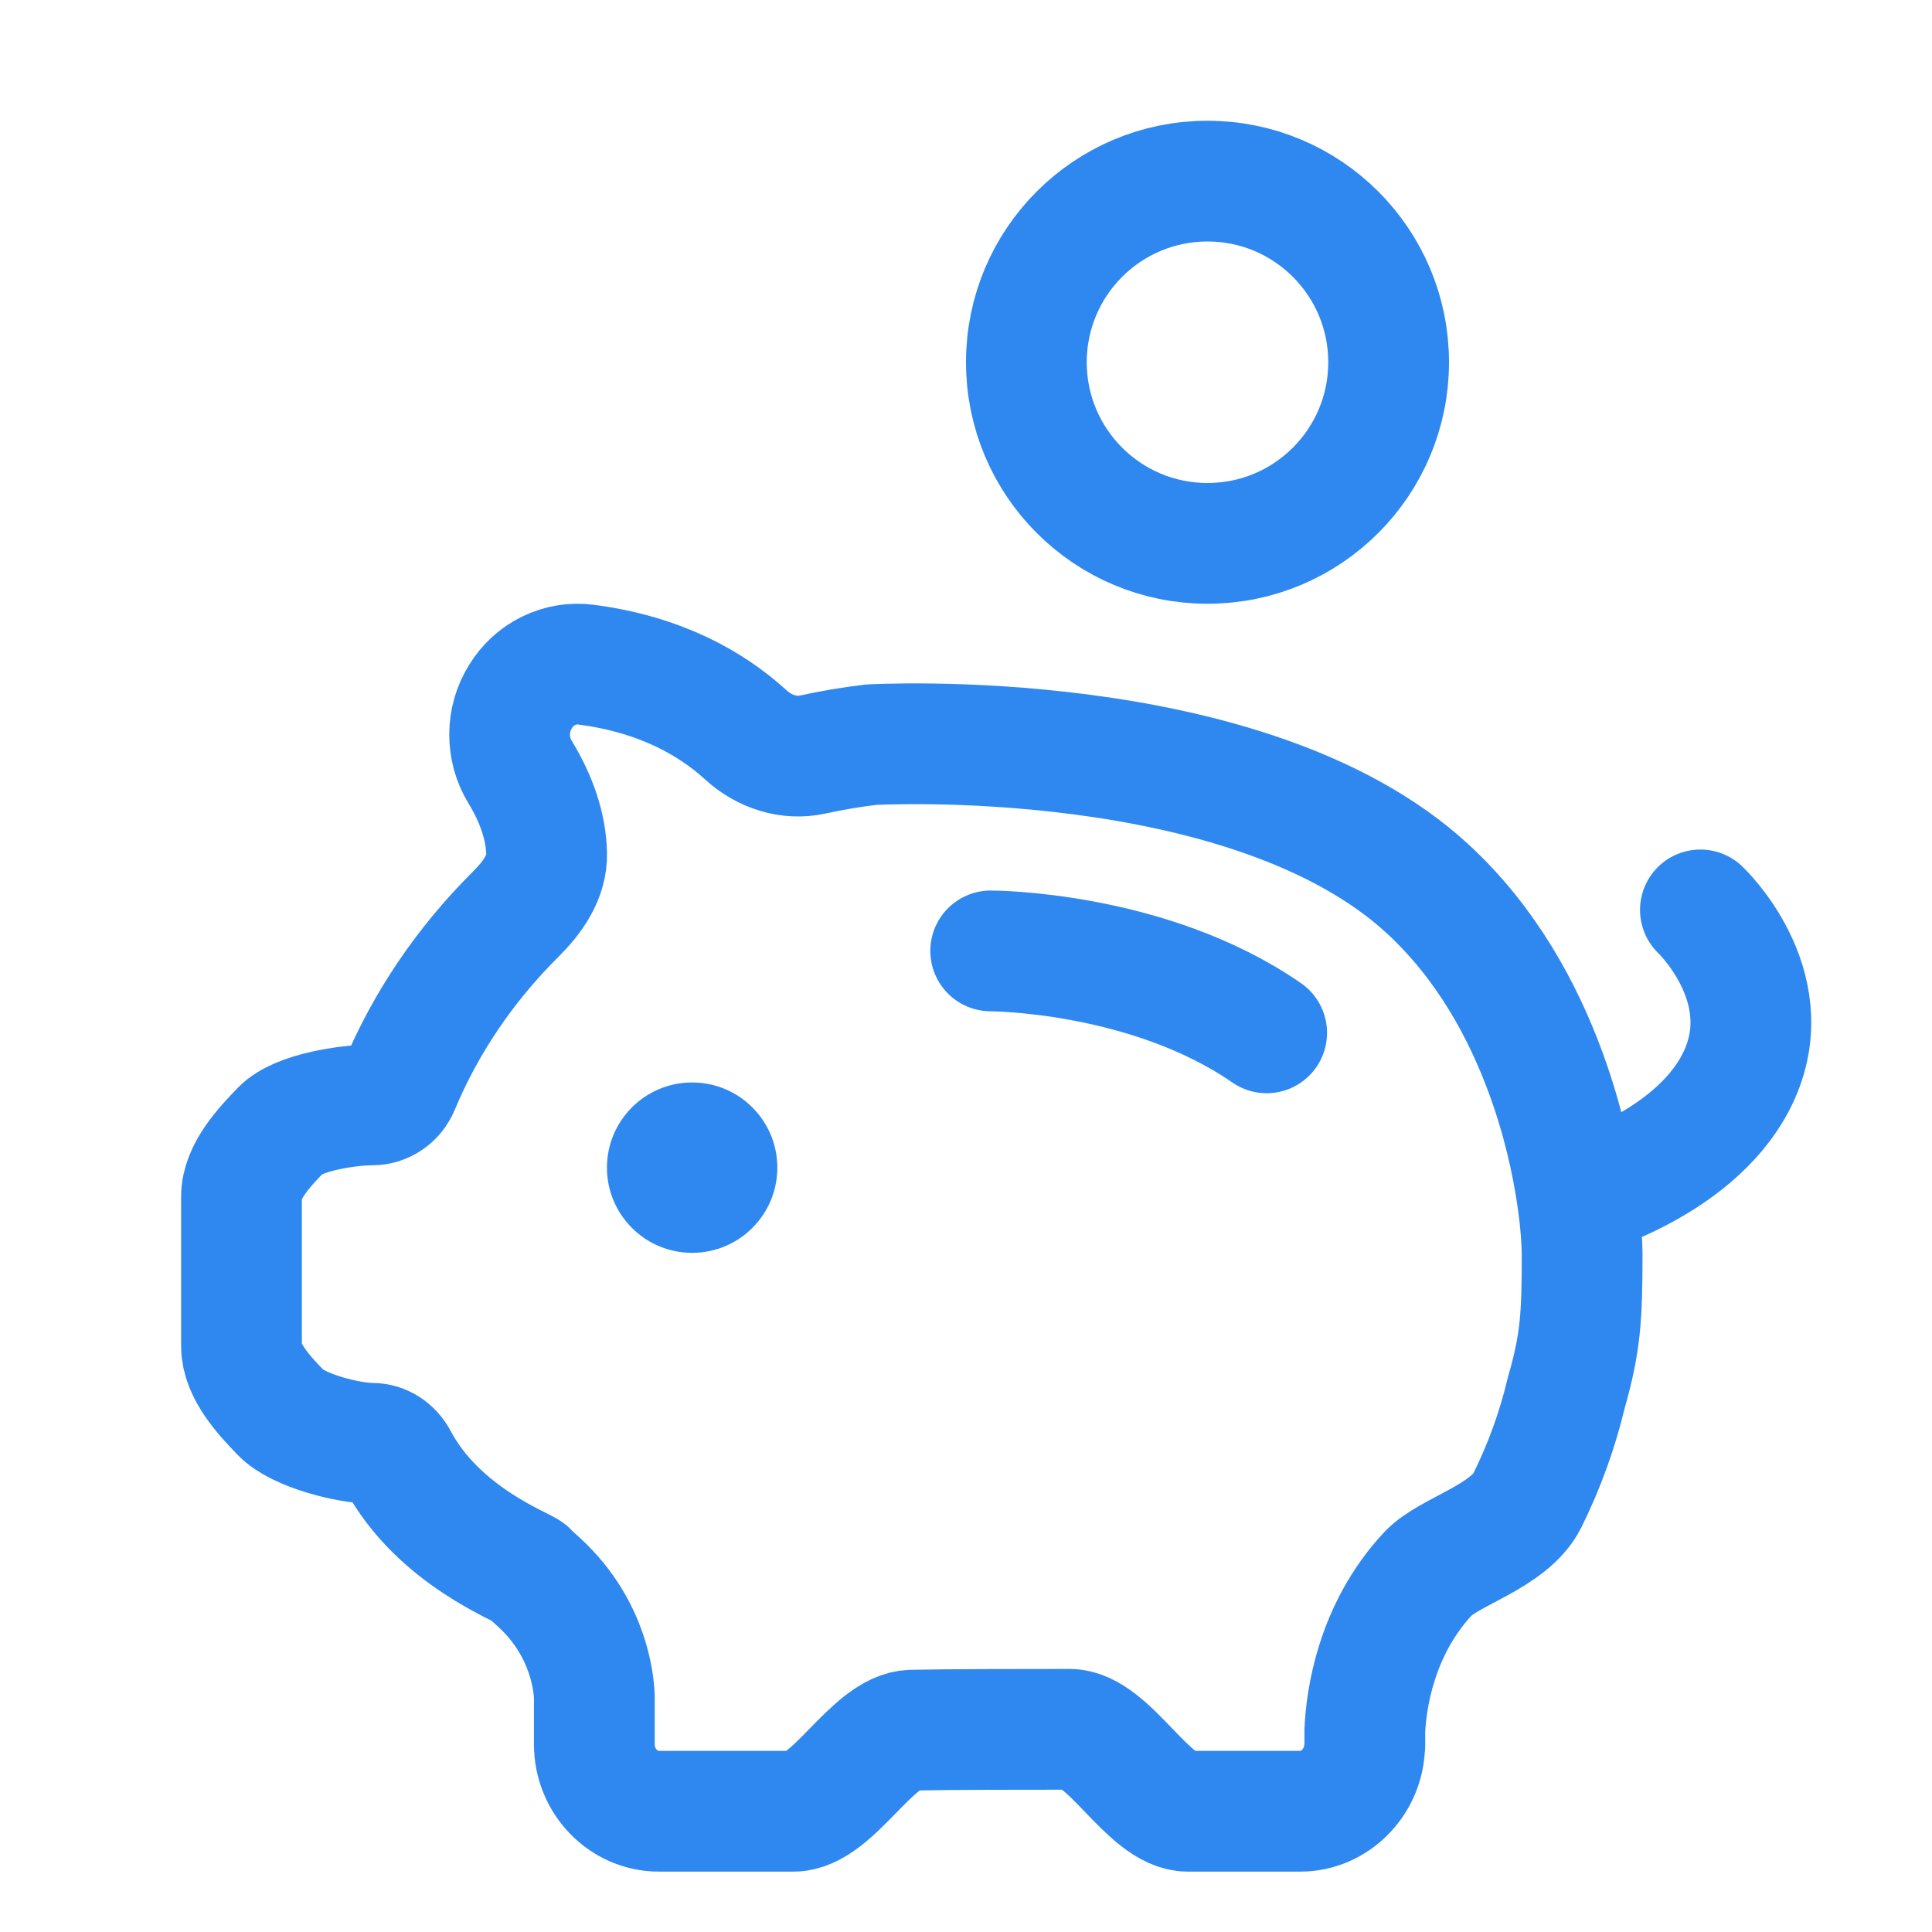
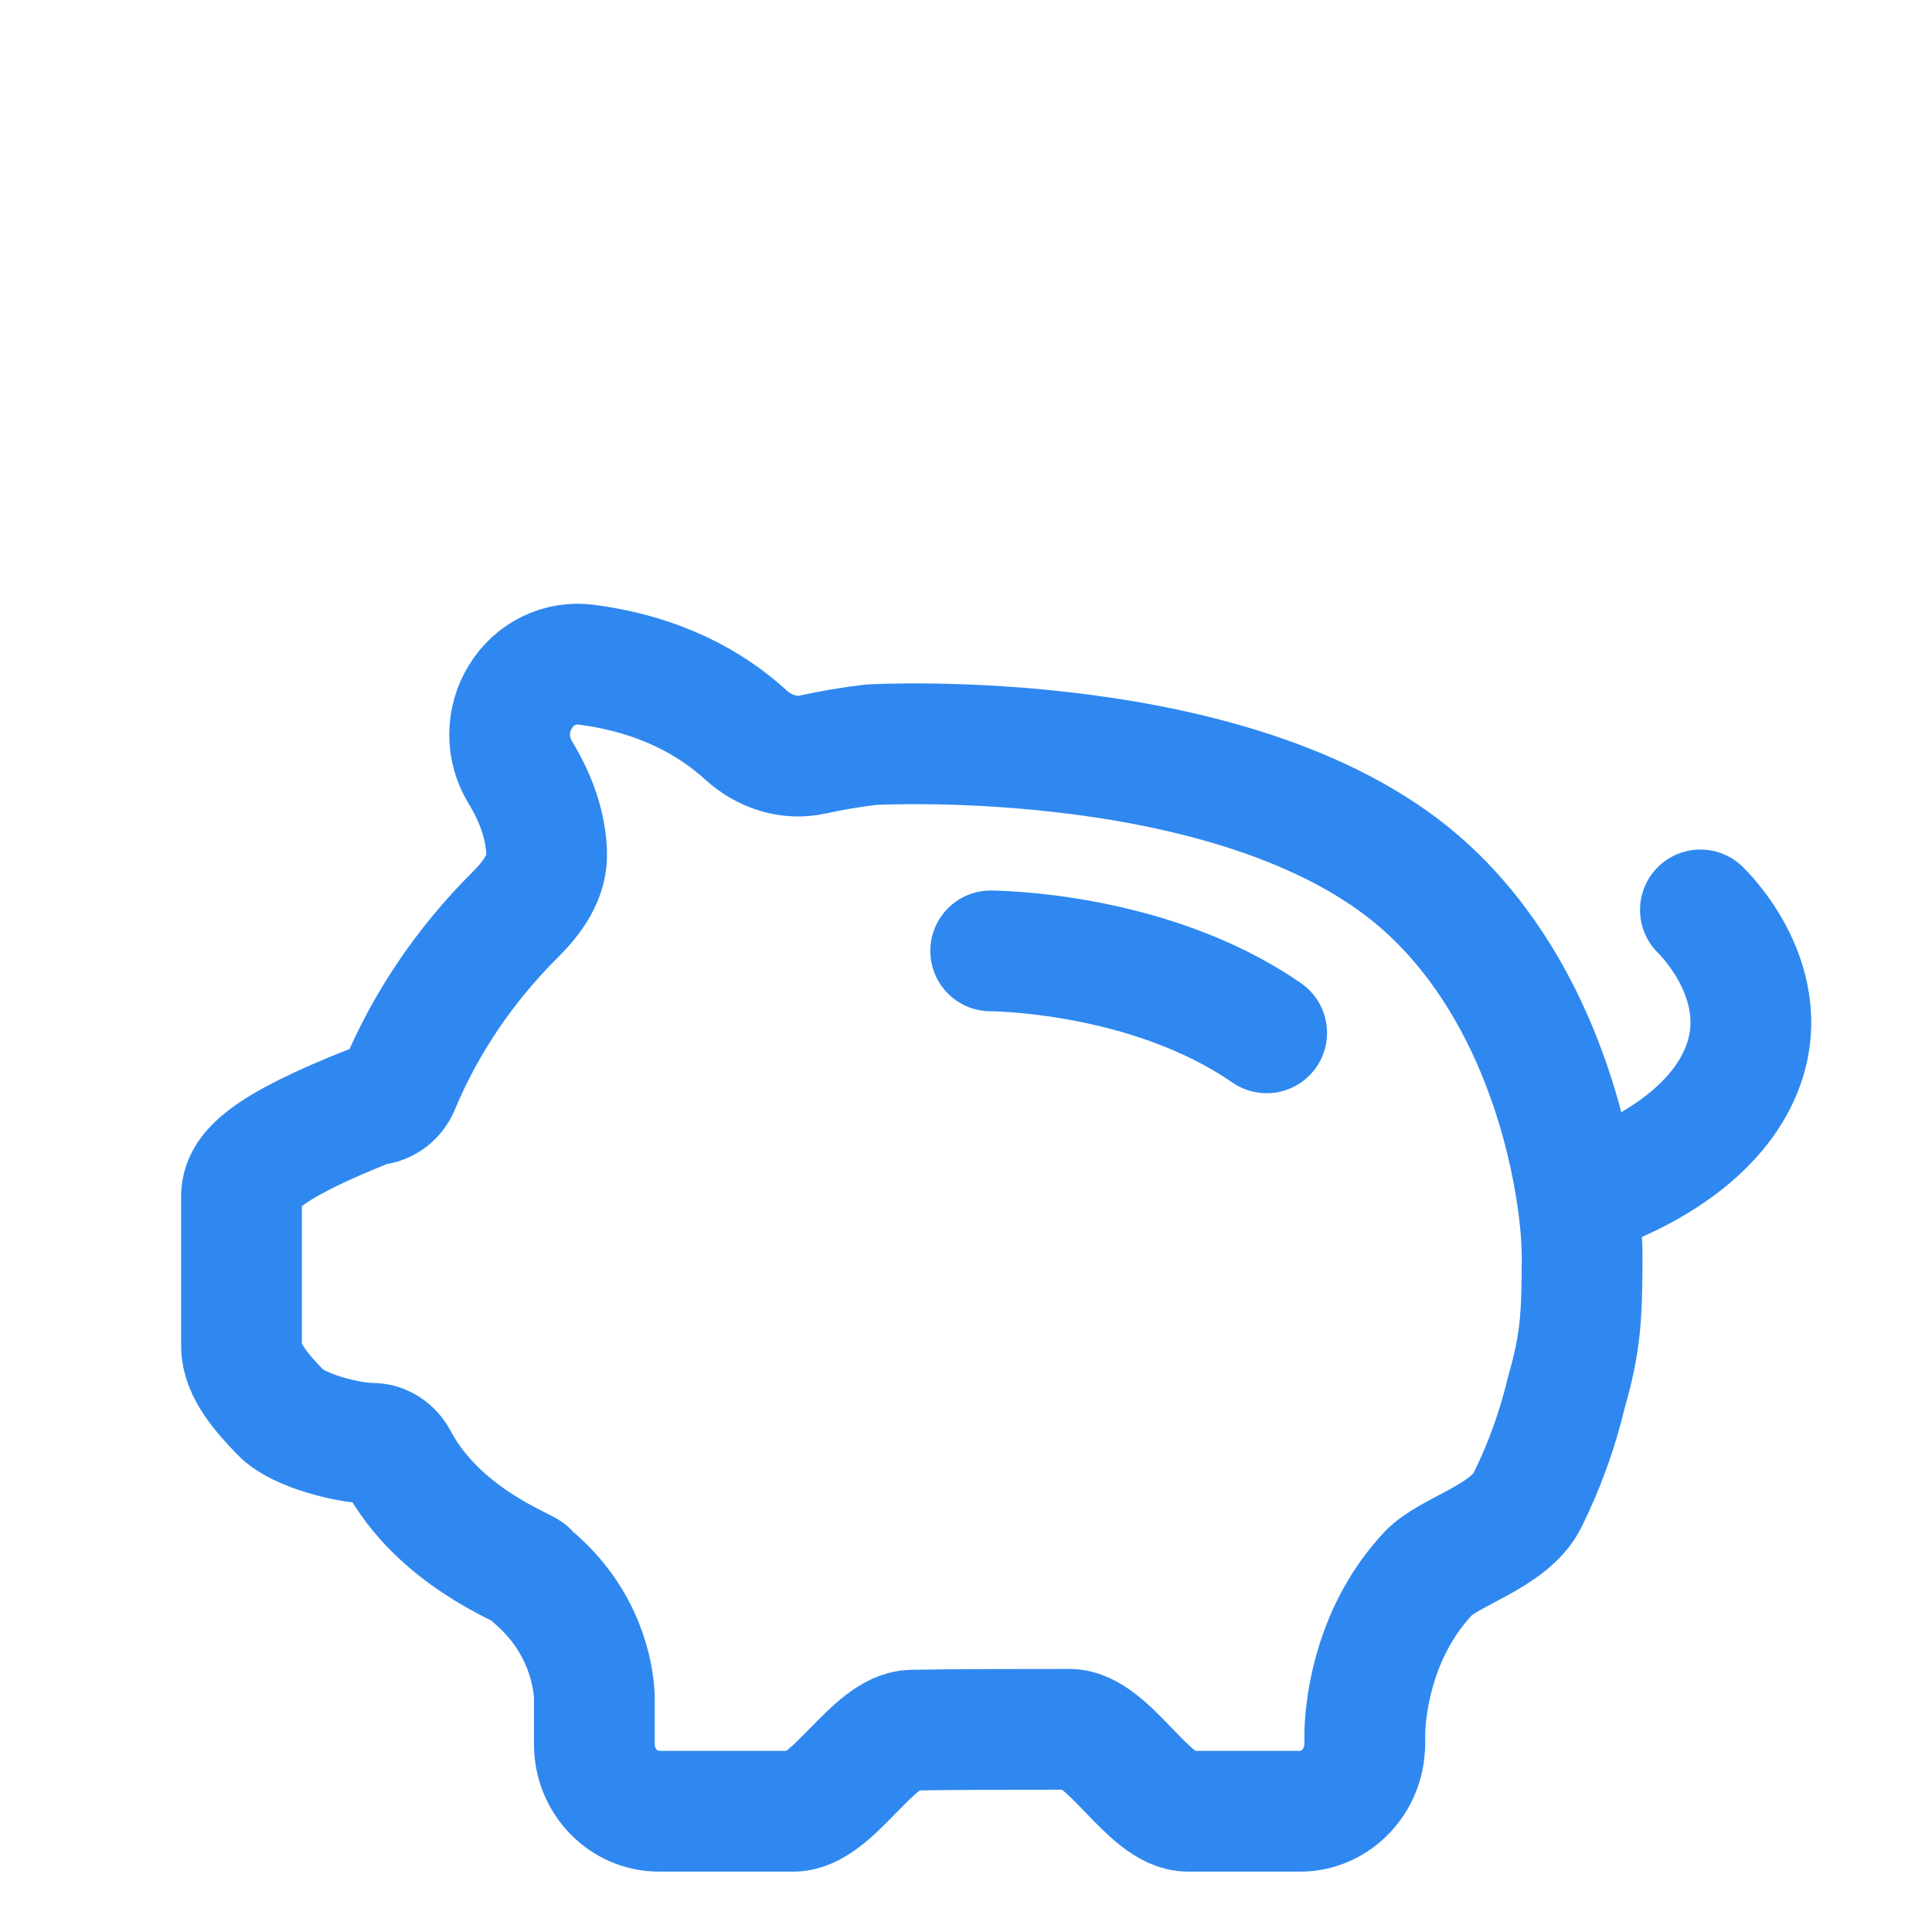
<svg xmlns="http://www.w3.org/2000/svg" width="32" height="32" viewBox="0 0 32 32" fill="none">
-   <path d="M28.164 15.071C28.164 15.071 29.47 16.302 28.817 17.786C28.164 19.27 26.122 19.821 26.122 19.821M16.409 15.75C16.409 15.75 19.021 15.75 20.98 17.107M26.122 19.821C26.038 19.247 25.881 18.533 25.608 17.786C25.225 16.734 24.613 15.616 23.655 14.73C20.675 11.972 14.422 12.335 14.422 12.335C14.099 12.374 13.777 12.428 13.459 12.498C13.064 12.584 12.655 12.447 12.357 12.175C11.777 11.646 10.93 11.167 9.706 11.009C9.494 10.981 9.28 11.017 9.087 11.111C8.894 11.205 8.732 11.354 8.619 11.541C8.503 11.727 8.442 11.942 8.441 12.163C8.44 12.384 8.5 12.6 8.614 12.787C8.895 13.249 9.041 13.698 9.054 14.13C9.066 14.525 8.821 14.864 8.541 15.143C7.703 15.976 7.048 16.944 6.609 17.998C6.534 18.178 6.36 18.301 6.164 18.301V18.301C5.763 18.302 4.936 18.423 4.653 18.717C4.37 19.01 3.999 19.407 4 19.821V22.296C4 22.71 4.37 23.107 4.653 23.4C4.936 23.694 5.763 23.904 6.164 23.906V23.906C6.342 23.906 6.499 24.015 6.582 24.172C7.263 25.455 8.685 25.96 8.752 26.041C8.768 26.064 8.785 26.081 8.807 26.098L8.945 26.223C9.772 26.994 9.833 27.909 9.844 28.086V28.892C9.844 29.502 10.325 30 10.915 30C10.915 30 11.837 30 13.143 30C13.796 30 14.449 28.671 15.102 28.657C15.755 28.643 17.062 28.643 17.715 28.643C18.368 28.643 19.021 30 19.674 30C20.98 30 21.536 30 21.536 30C22.094 30 22.562 29.543 22.601 28.966C22.606 28.931 22.606 28.914 22.606 28.892V28.657C22.628 28.177 22.778 27 23.655 26.063C24 25.695 25 25.452 25.299 24.849C25.58 24.282 25.796 23.684 25.943 23.067C26.181 22.238 26.204 21.797 26.205 20.809C26.205 20.58 26.183 20.238 26.122 19.821Z" stroke="#2F88F0" stroke-width="2" stroke-linecap="round" />
-   <circle cx="11.464" cy="19.34" r="1.411" fill="#2F88F0" />
-   <circle cx="20" cy="6" r="3" stroke="#2F88F0" stroke-width="2" />
+   <path d="M28.164 15.071C28.164 15.071 29.47 16.302 28.817 17.786C28.164 19.27 26.122 19.821 26.122 19.821M16.409 15.75C16.409 15.75 19.021 15.75 20.98 17.107M26.122 19.821C26.038 19.247 25.881 18.533 25.608 17.786C25.225 16.734 24.613 15.616 23.655 14.73C20.675 11.972 14.422 12.335 14.422 12.335C14.099 12.374 13.777 12.428 13.459 12.498C13.064 12.584 12.655 12.447 12.357 12.175C11.777 11.646 10.93 11.167 9.706 11.009C9.494 10.981 9.28 11.017 9.087 11.111C8.894 11.205 8.732 11.354 8.619 11.541C8.503 11.727 8.442 11.942 8.441 12.163C8.44 12.384 8.5 12.6 8.614 12.787C8.895 13.249 9.041 13.698 9.054 14.13C9.066 14.525 8.821 14.864 8.541 15.143C7.703 15.976 7.048 16.944 6.609 17.998C6.534 18.178 6.36 18.301 6.164 18.301V18.301C4.37 19.01 3.999 19.407 4 19.821V22.296C4 22.71 4.37 23.107 4.653 23.4C4.936 23.694 5.763 23.904 6.164 23.906V23.906C6.342 23.906 6.499 24.015 6.582 24.172C7.263 25.455 8.685 25.96 8.752 26.041C8.768 26.064 8.785 26.081 8.807 26.098L8.945 26.223C9.772 26.994 9.833 27.909 9.844 28.086V28.892C9.844 29.502 10.325 30 10.915 30C10.915 30 11.837 30 13.143 30C13.796 30 14.449 28.671 15.102 28.657C15.755 28.643 17.062 28.643 17.715 28.643C18.368 28.643 19.021 30 19.674 30C20.98 30 21.536 30 21.536 30C22.094 30 22.562 29.543 22.601 28.966C22.606 28.931 22.606 28.914 22.606 28.892V28.657C22.628 28.177 22.778 27 23.655 26.063C24 25.695 25 25.452 25.299 24.849C25.58 24.282 25.796 23.684 25.943 23.067C26.181 22.238 26.204 21.797 26.205 20.809C26.205 20.58 26.183 20.238 26.122 19.821Z" stroke="#2F88F0" stroke-width="2" stroke-linecap="round" />
</svg>